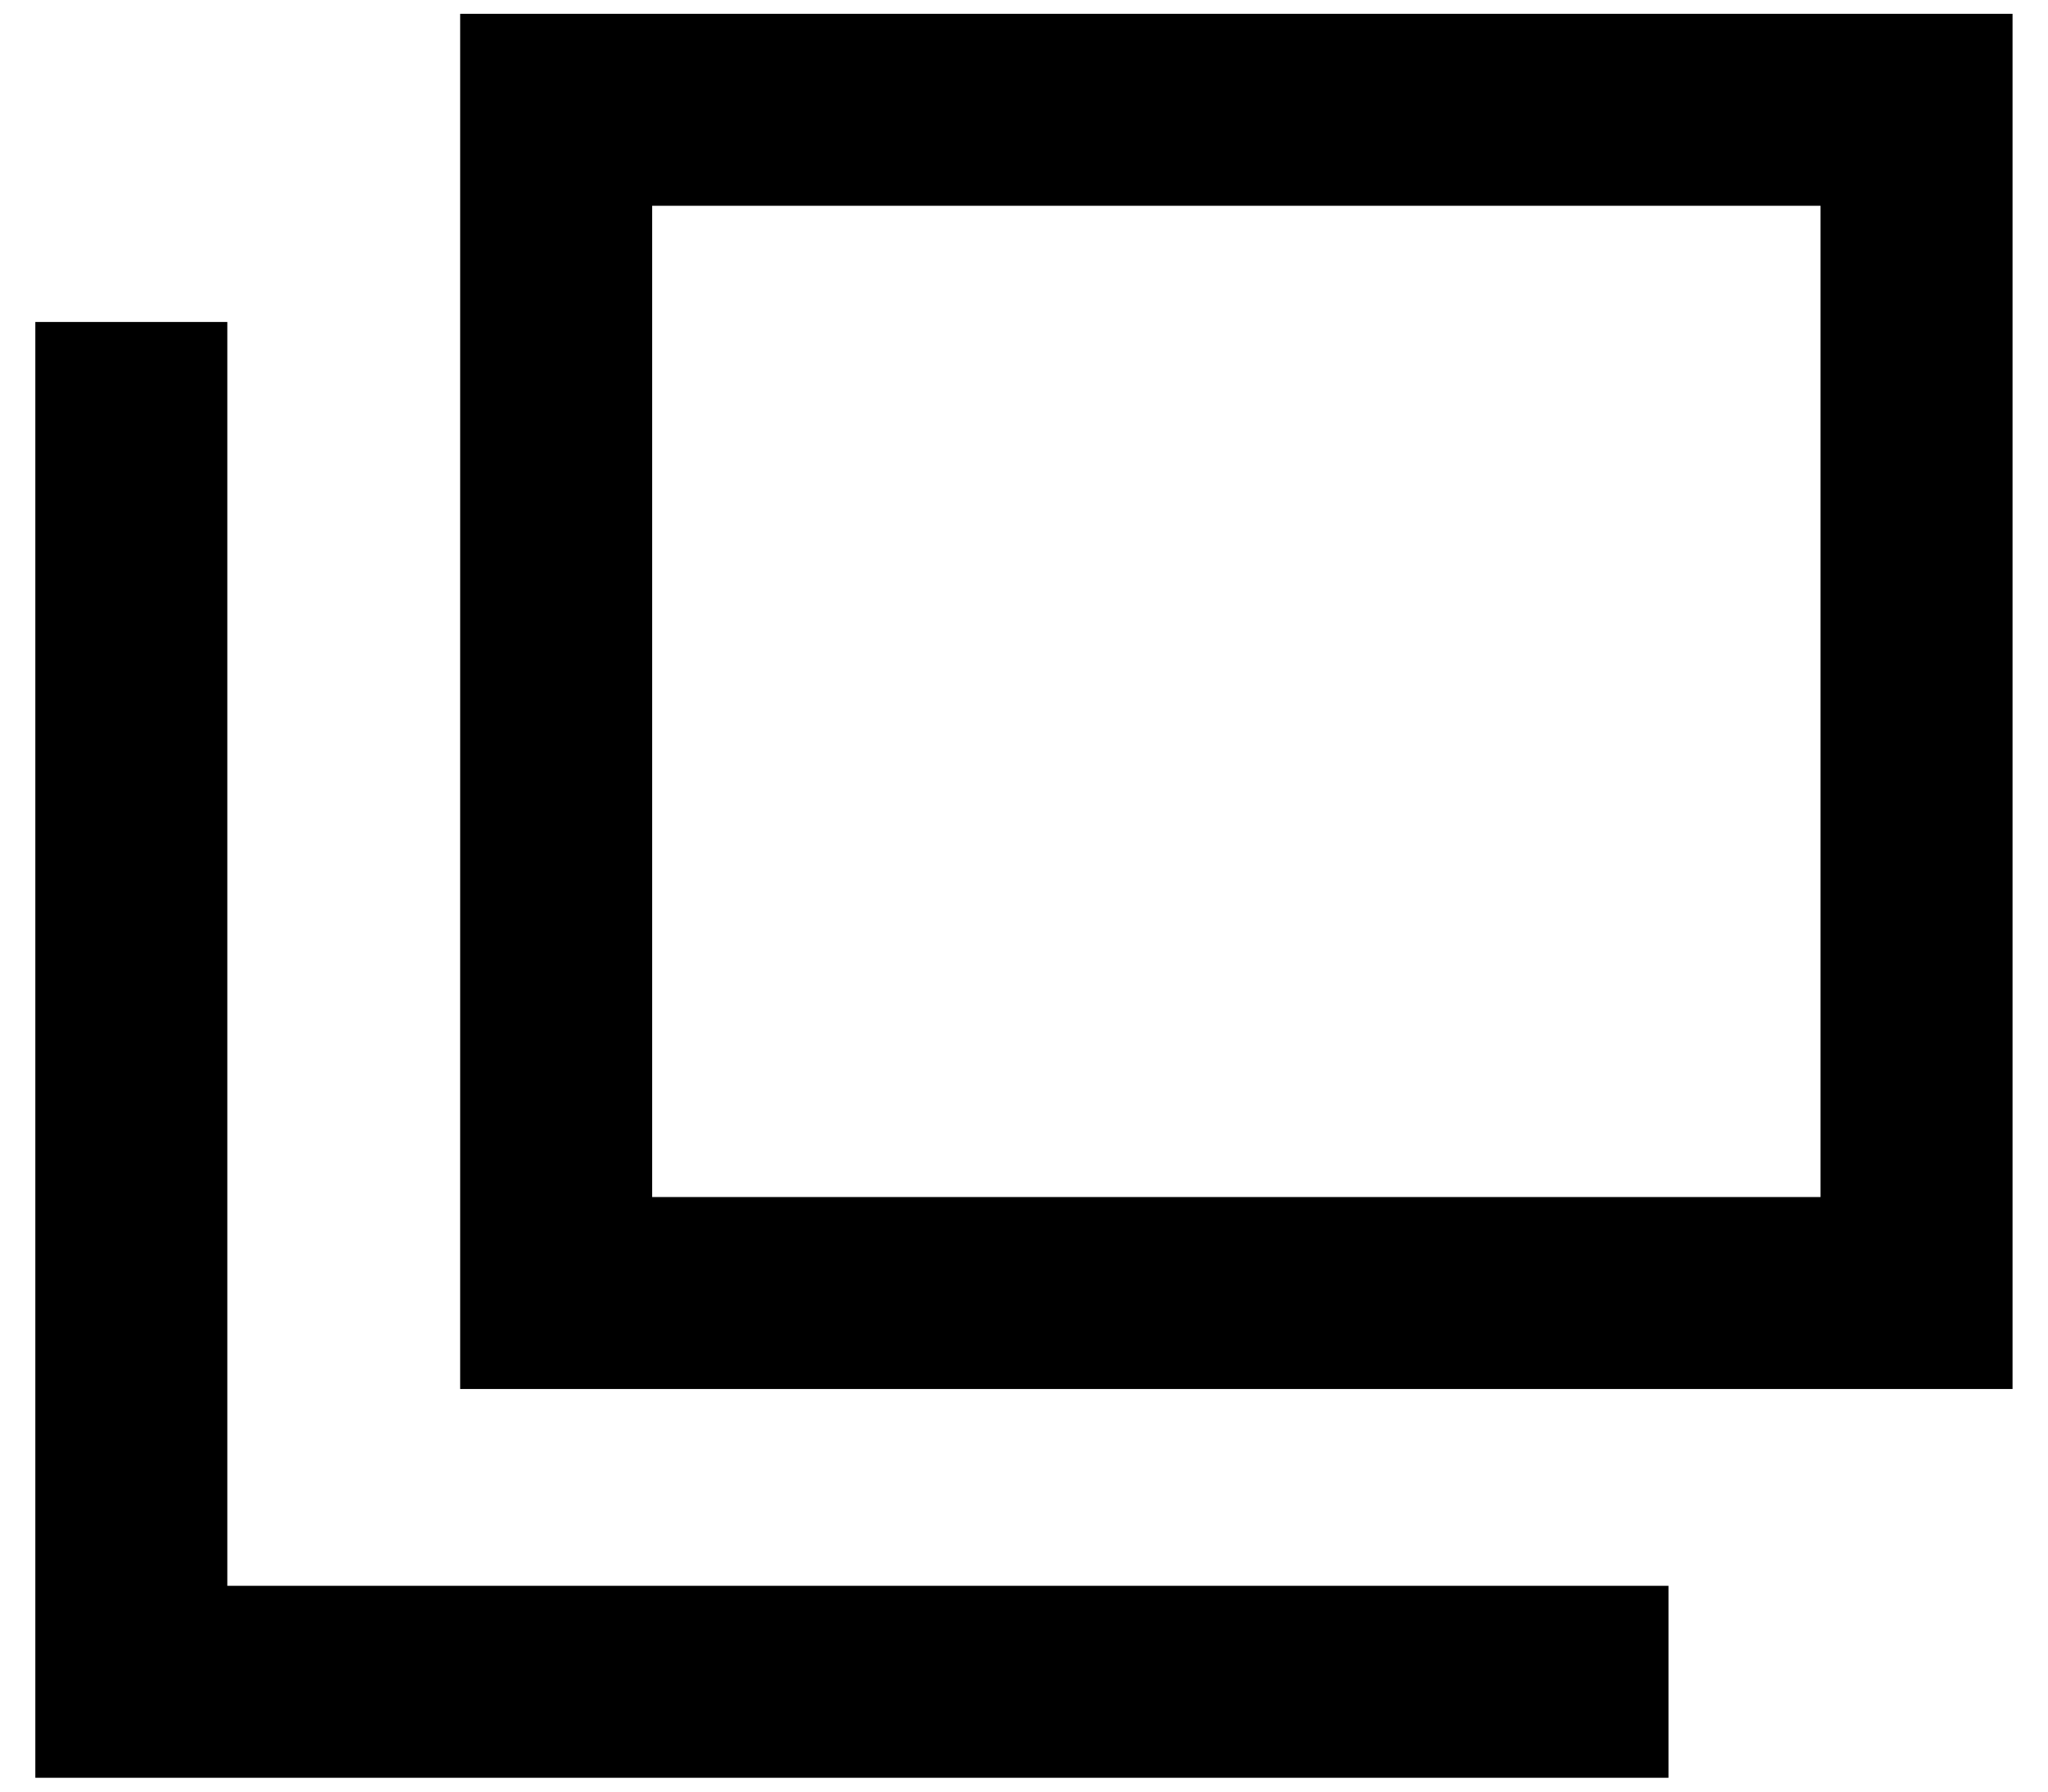
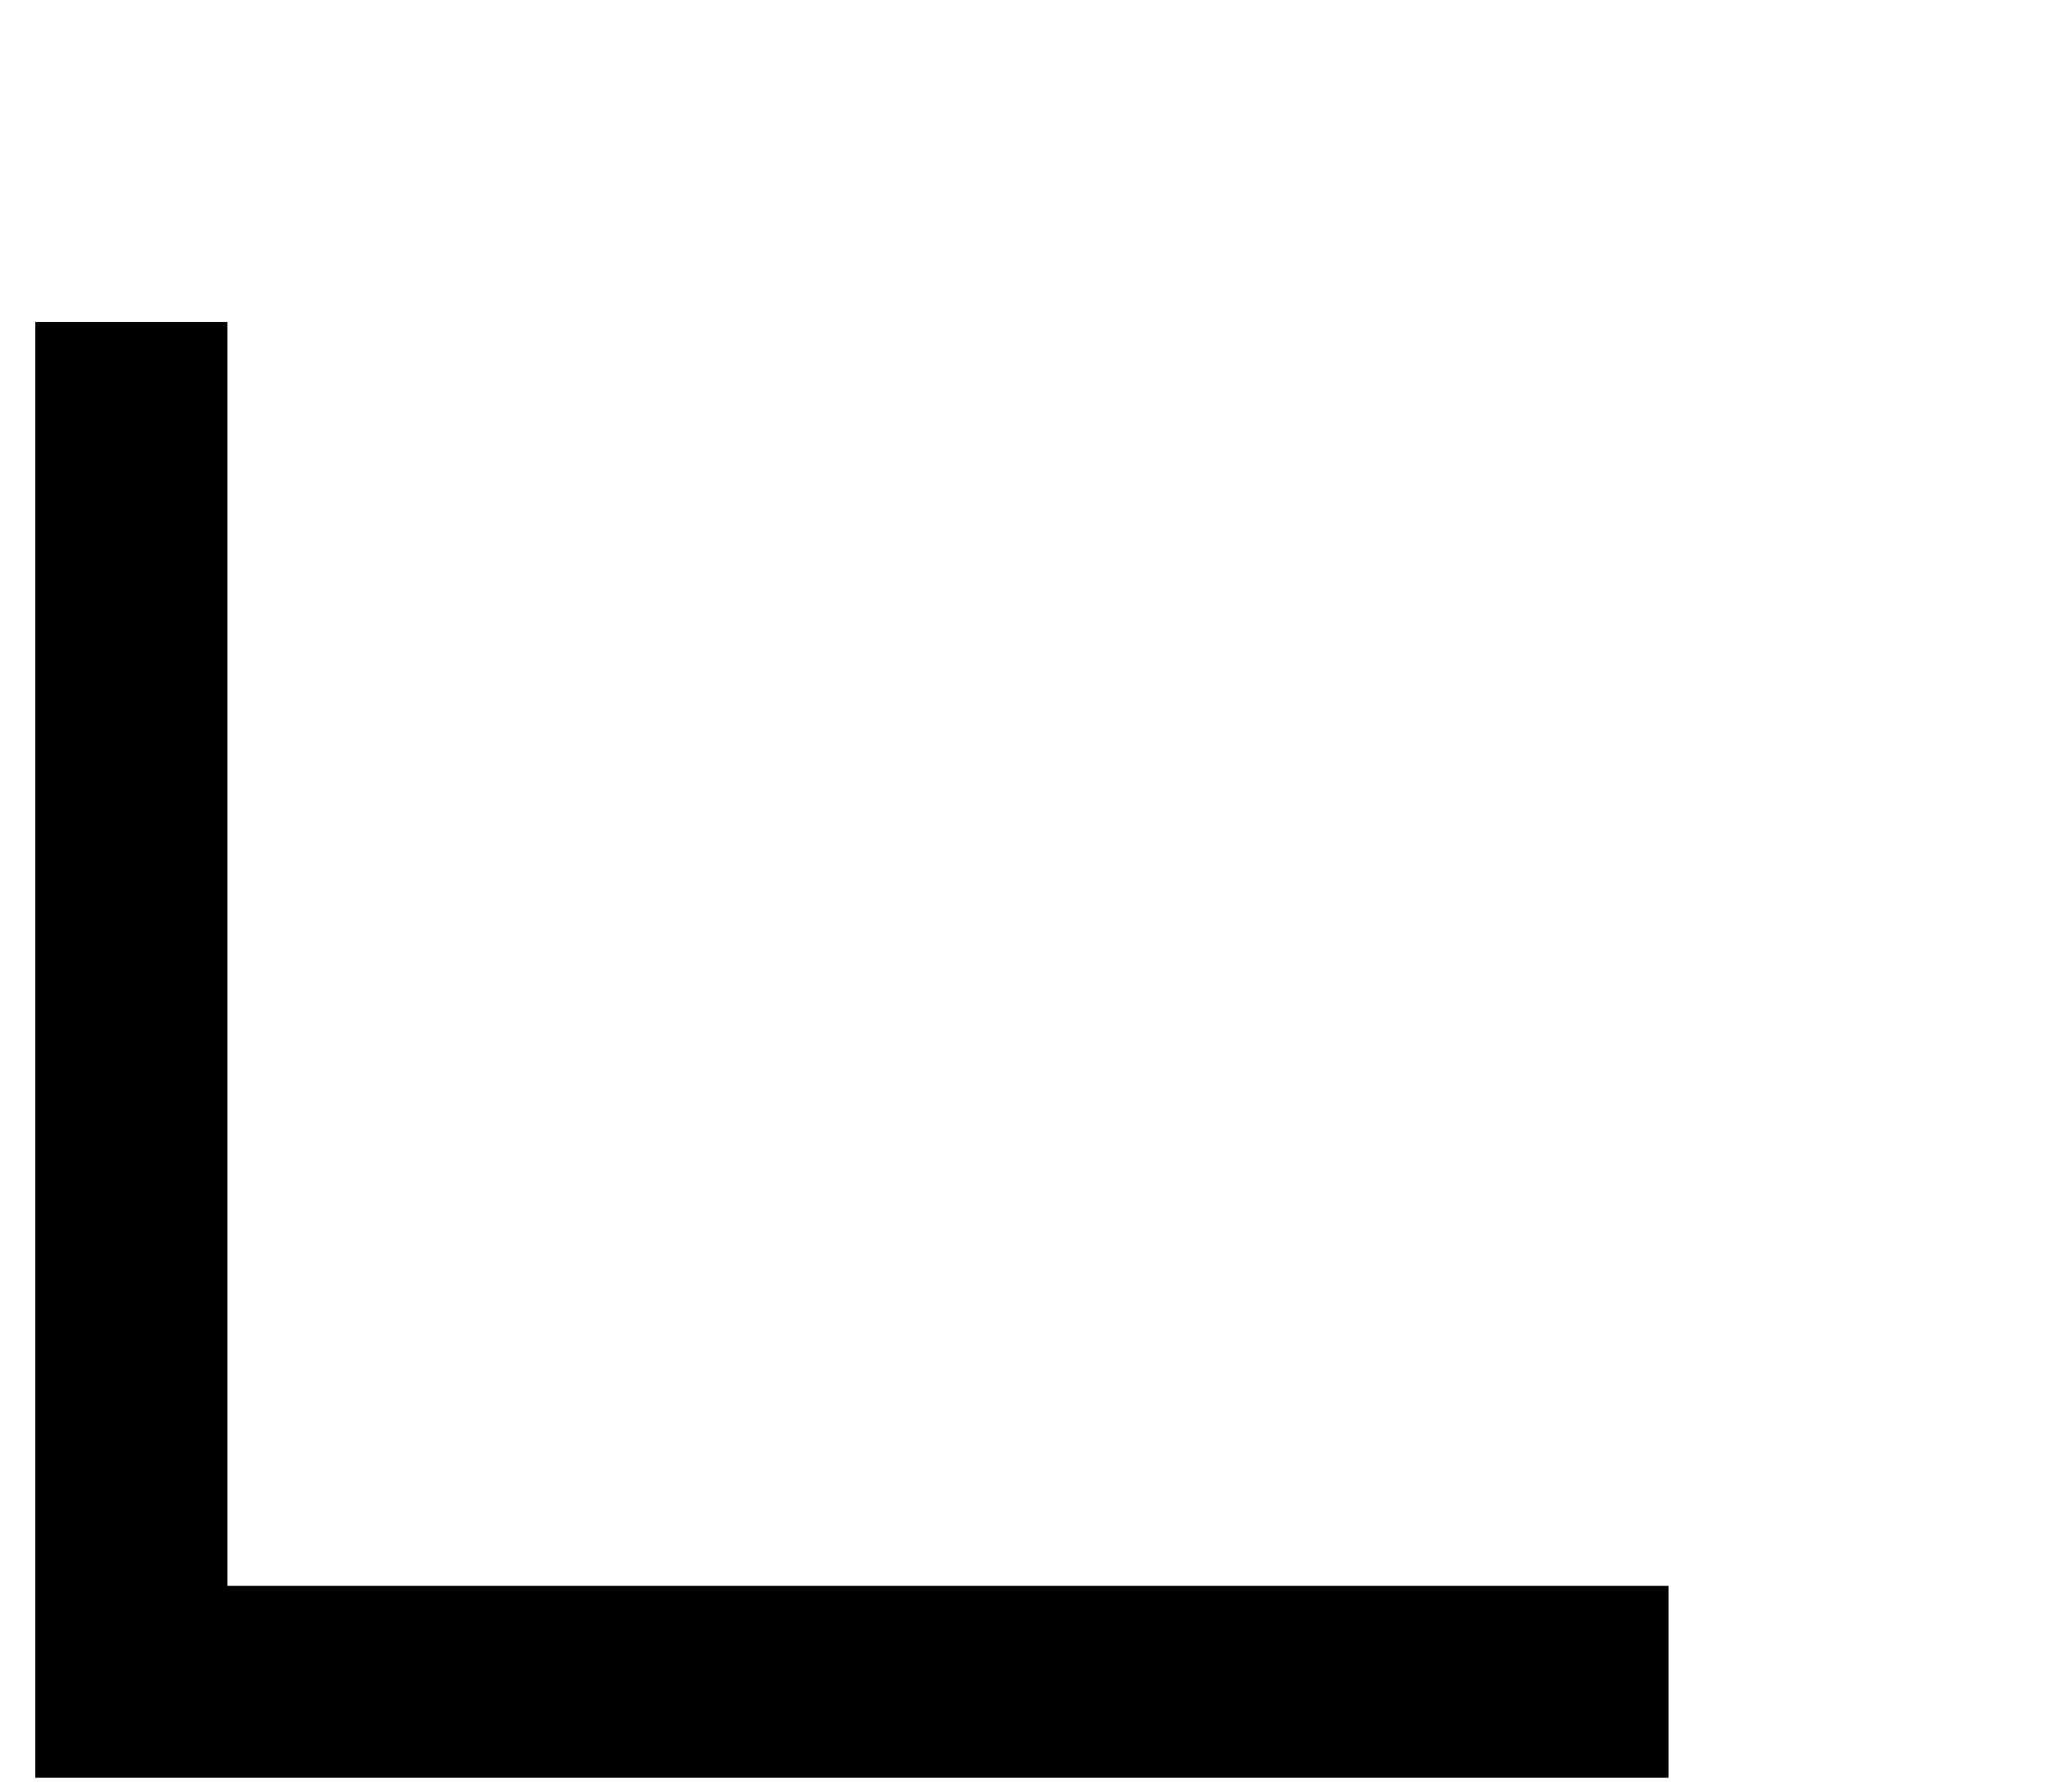
<svg xmlns="http://www.w3.org/2000/svg" width="16" height="14" viewBox="0 0 16 14" fill="none">
-   <path d="M14.973 0.858L4.345 0.858L4.345 10.104L14.973 10.104L14.973 0.858Z" stroke="#000" stroke-width="1.5" stroke-miterlimit="10" />
  <path d="M13.035 13.142L1.026 13.142L1.026 2.516" stroke="#000" stroke-width="1.5" stroke-miterlimit="10" />
</svg>